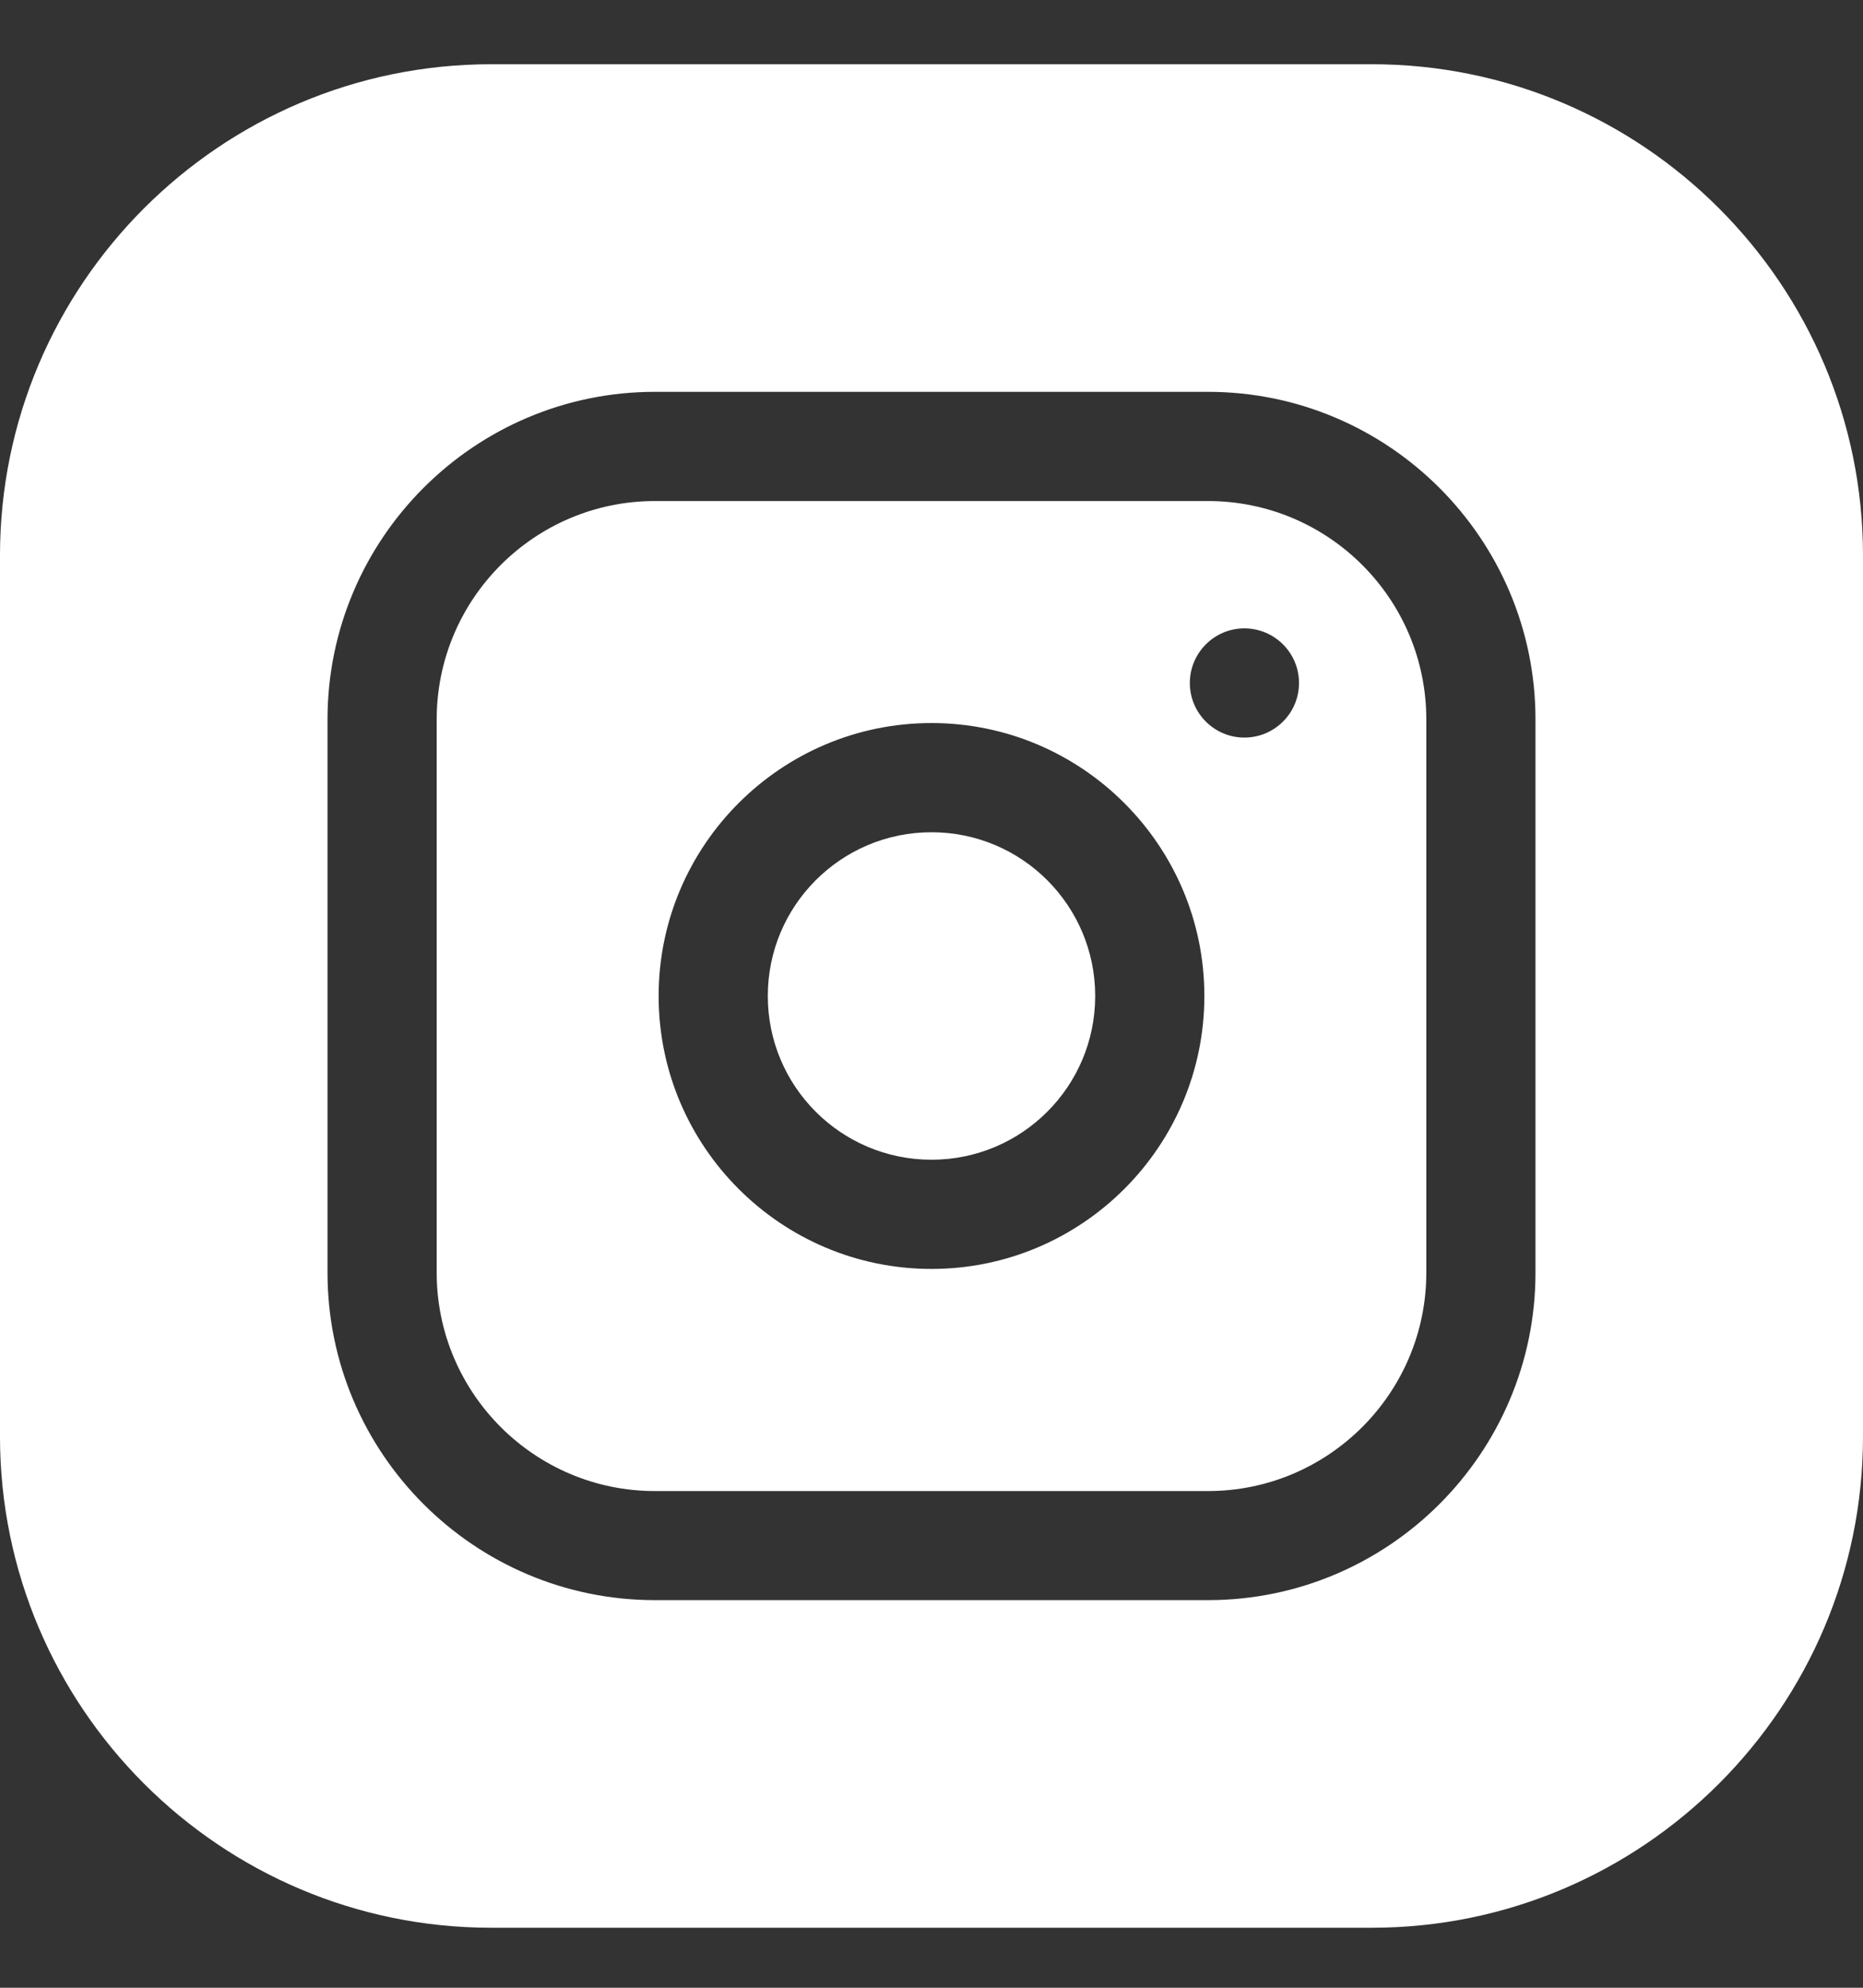
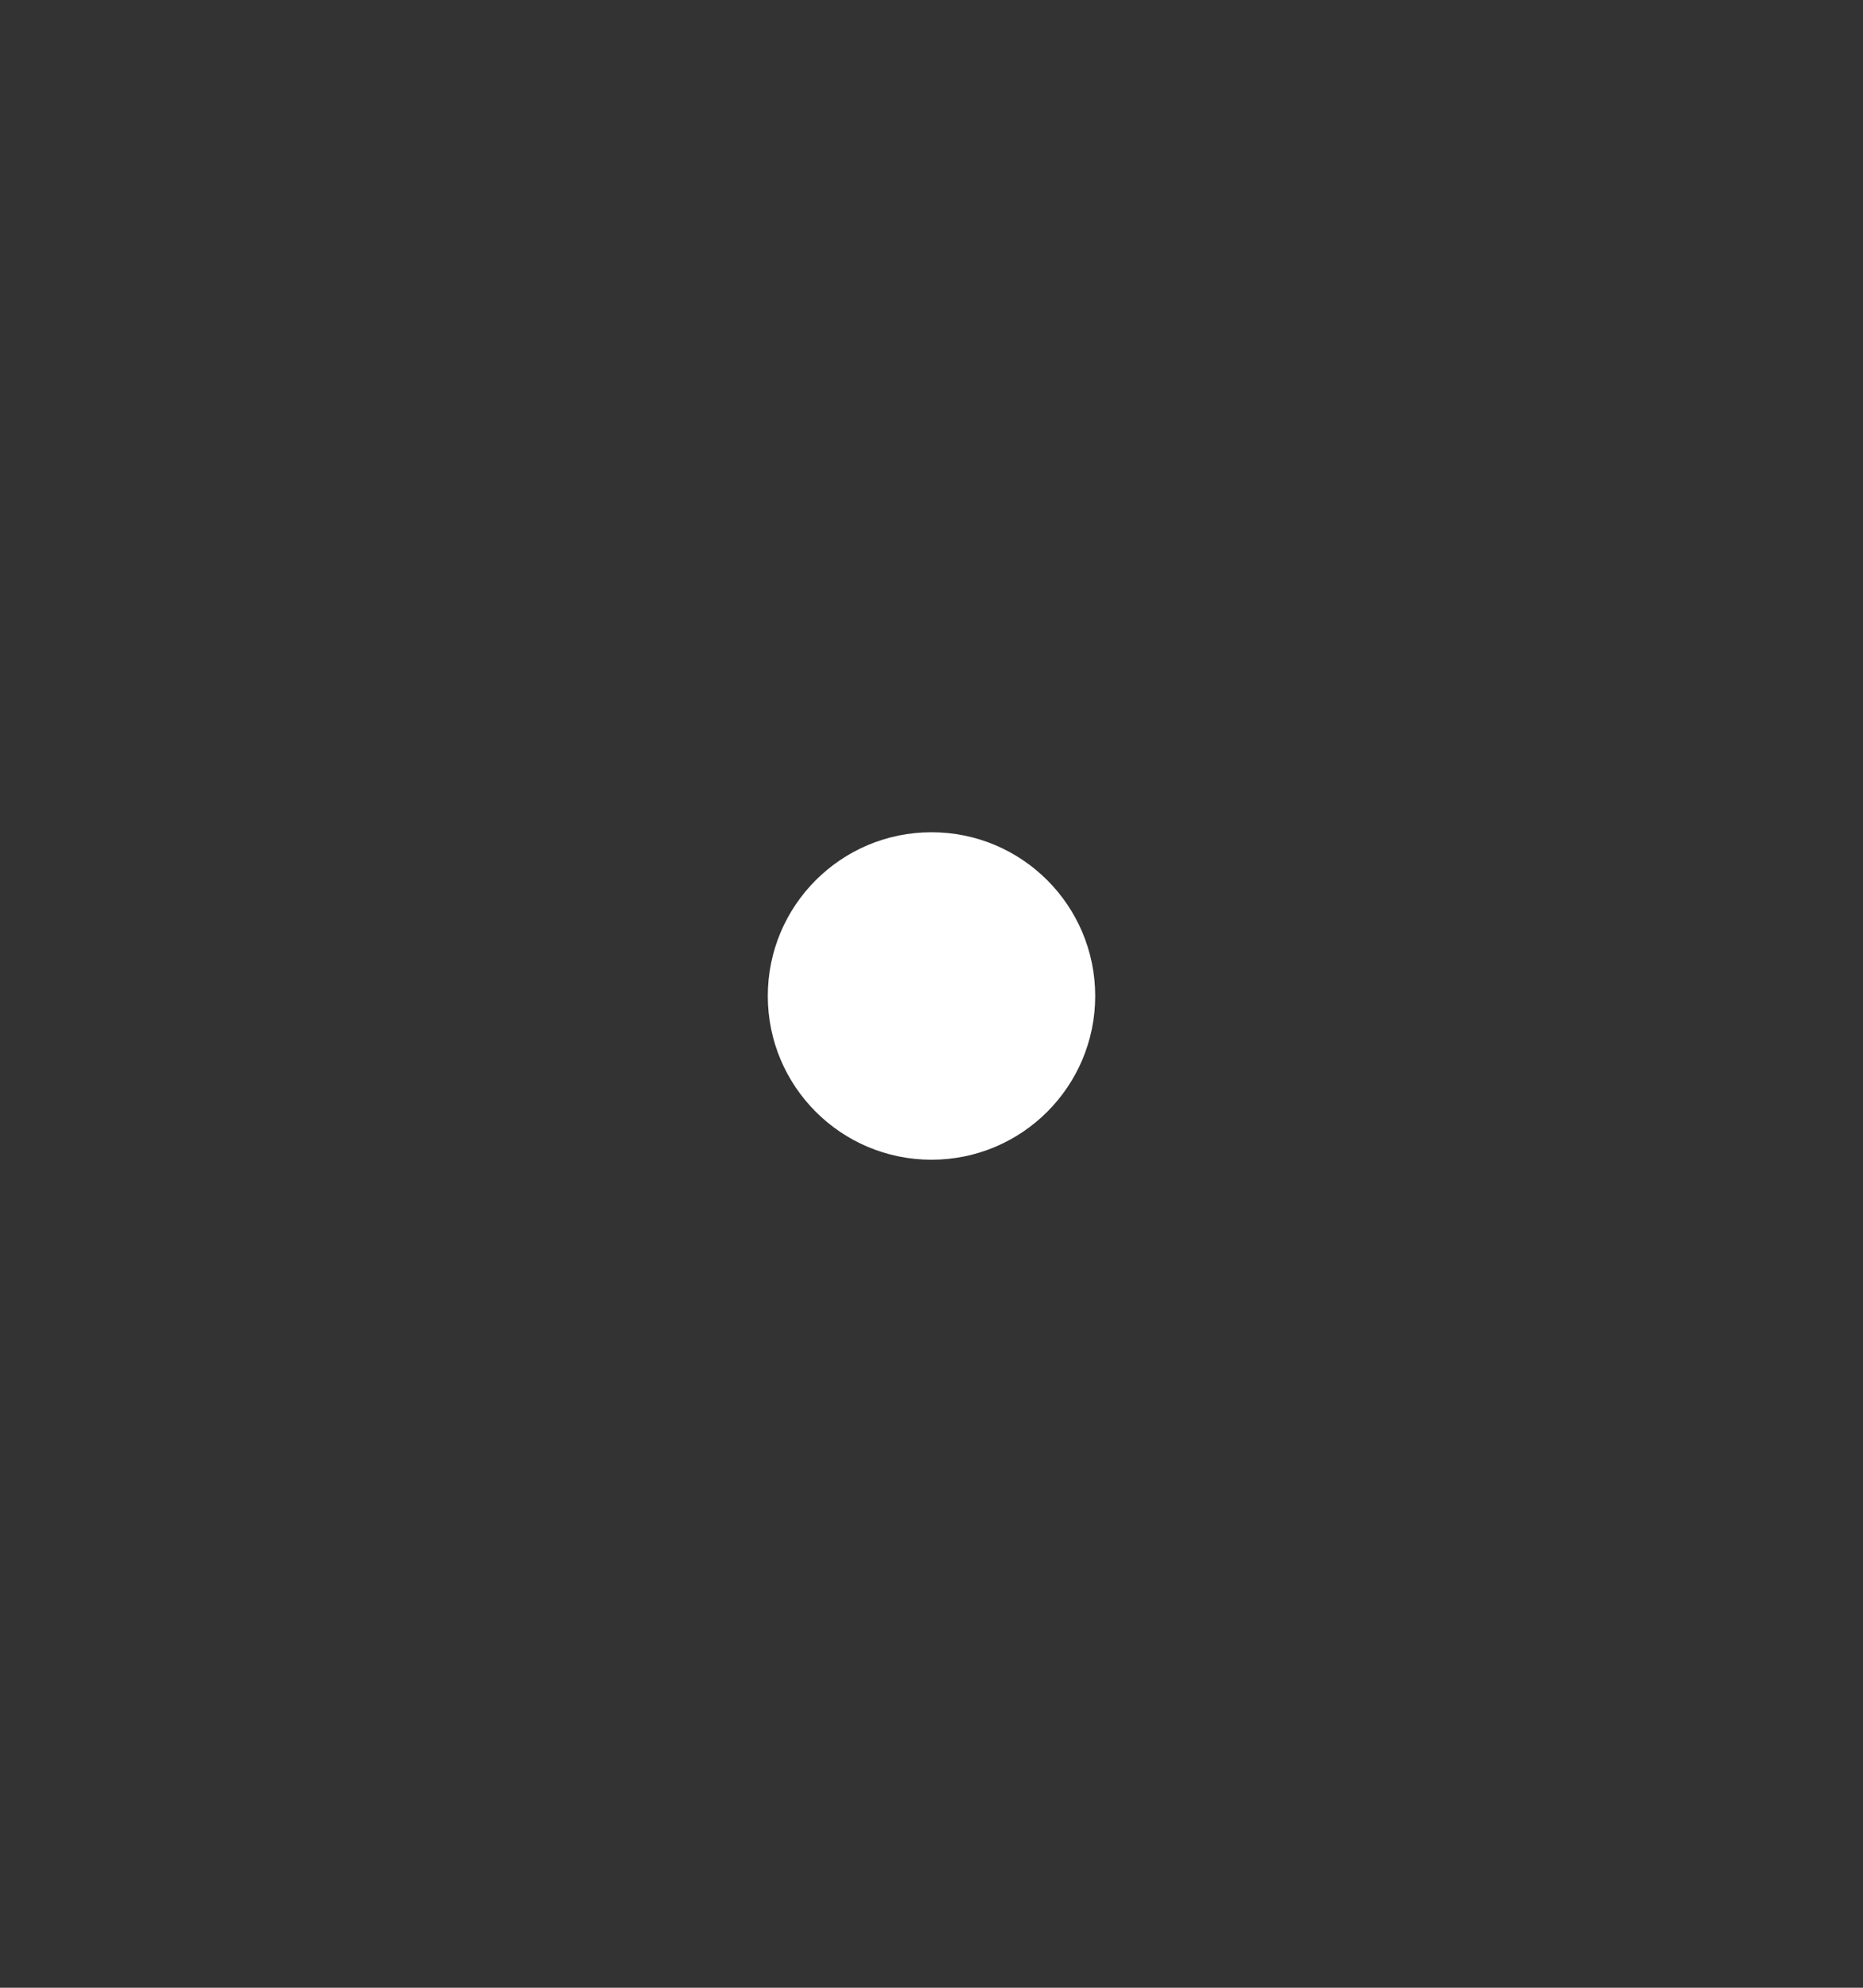
<svg xmlns="http://www.w3.org/2000/svg" width="15" height="16" viewBox="0 0 15 16" fill="none">
  <rect x="0" y="0" width="15" height="16" fill="#333333" stroke="none" />
  <g clip-path="url(#clip0_493_1341)">
    <path d="M8.818 8.017C8.818 8.745 8.228 9.335 7.5 9.335C6.772 9.335 6.182 8.745 6.182 8.017C6.182 7.289 6.772 6.699 7.5 6.699C8.228 6.699 8.818 7.289 8.818 8.017Z" fill="white" />
-     <path d="M9.726 4.033H5.273C4.304 4.033 3.516 4.821 3.516 5.791V10.244C3.516 11.213 4.304 12.002 5.273 12.002H9.726C10.696 12.002 11.484 11.213 11.484 10.244V5.791C11.484 4.821 10.696 4.033 9.726 4.033ZM7.5 10.214C6.288 10.214 5.303 9.229 5.303 8.017C5.303 6.806 6.288 5.82 7.5 5.82C8.711 5.82 9.697 6.806 9.697 8.017C9.697 9.229 8.711 10.214 7.5 10.214ZM10.019 5.937C9.777 5.937 9.58 5.74 9.58 5.498C9.58 5.255 9.777 5.058 10.019 5.058C10.262 5.058 10.459 5.255 10.459 5.498C10.459 5.74 10.262 5.937 10.019 5.937Z" fill="white" />
-     <path d="M11.045 0.517H3.955C1.774 0.517 -9.15527e-05 2.291 -9.15527e-05 4.472V11.562C-9.15527e-05 13.743 1.774 15.517 3.955 15.517H11.045C13.226 15.517 15 13.743 15 11.562V4.472C15 2.291 13.226 0.517 11.045 0.517ZM12.363 10.244C12.363 11.697 11.18 12.88 9.726 12.88H5.273C3.819 12.88 2.637 11.697 2.637 10.244V5.791C2.637 4.337 3.819 3.154 5.273 3.154H9.726C11.18 3.154 12.363 4.337 12.363 5.791V10.244Z" fill="white" />
  </g>
  <defs>
    <clipPath id="clip0_493_1341">
      <rect width="15" height="15" fill="white" transform="translate(-9.15527e-05 0.517)" />
    </clipPath>
  </defs>
</svg>